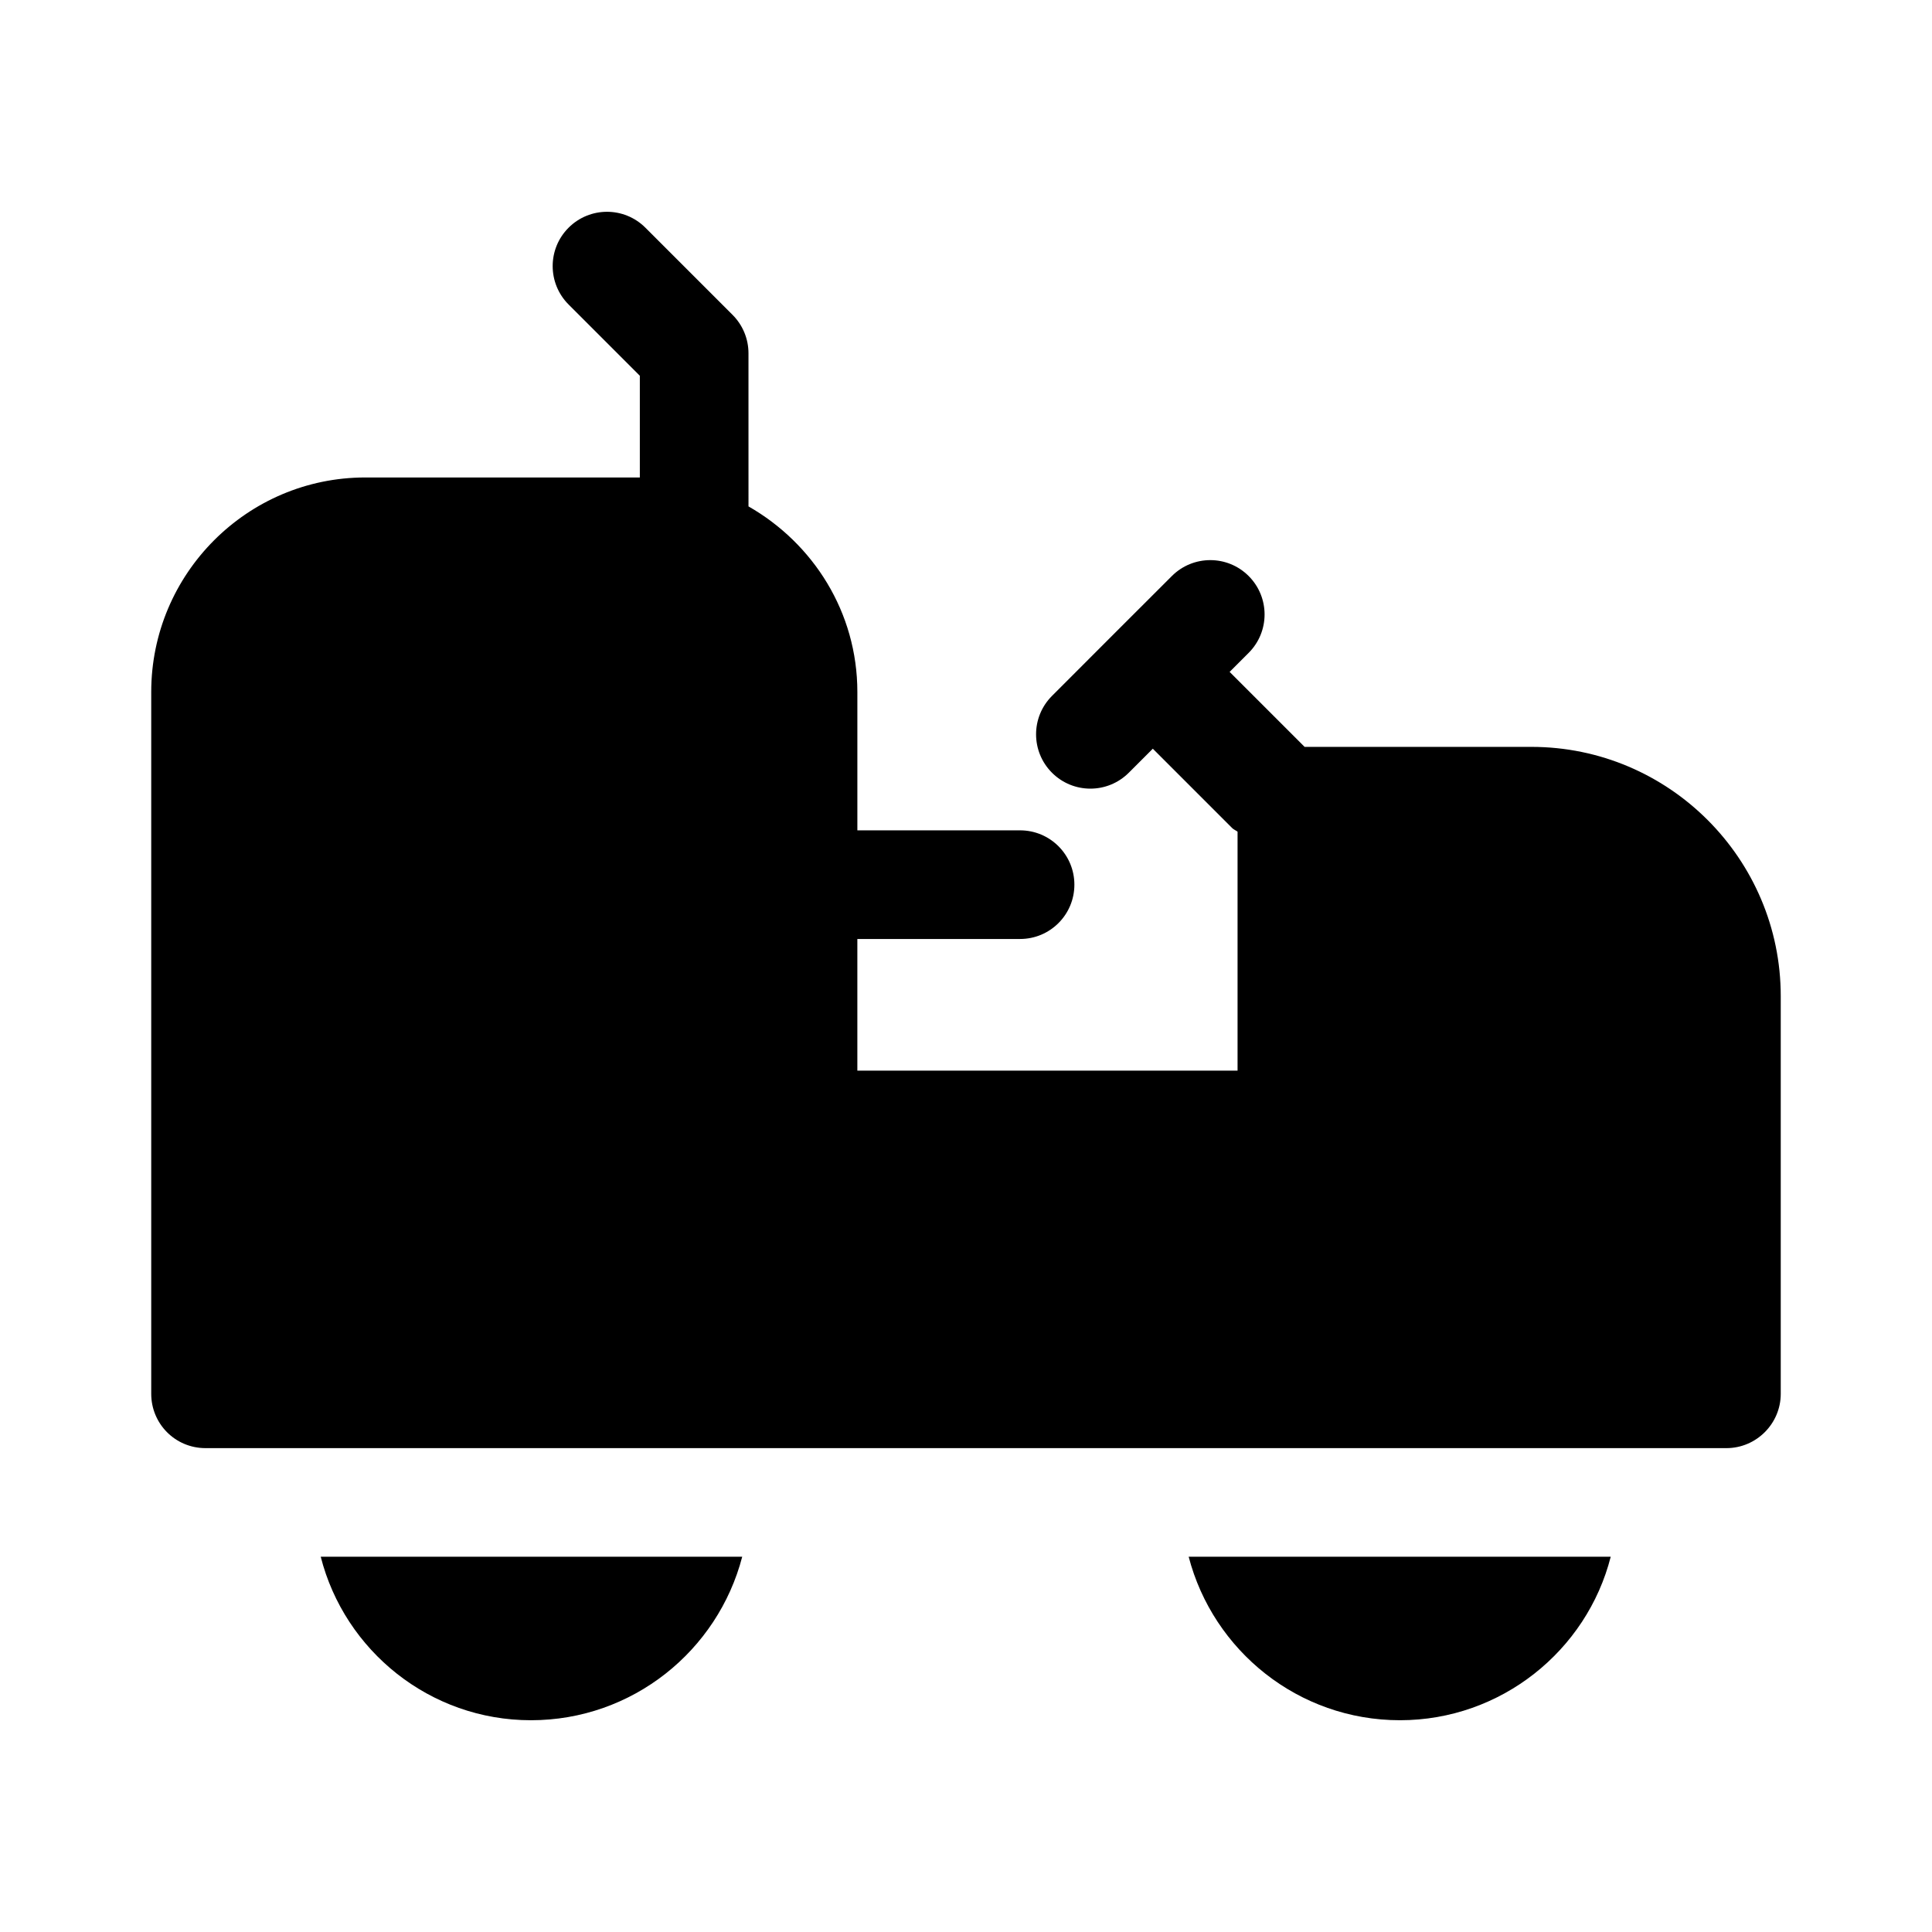
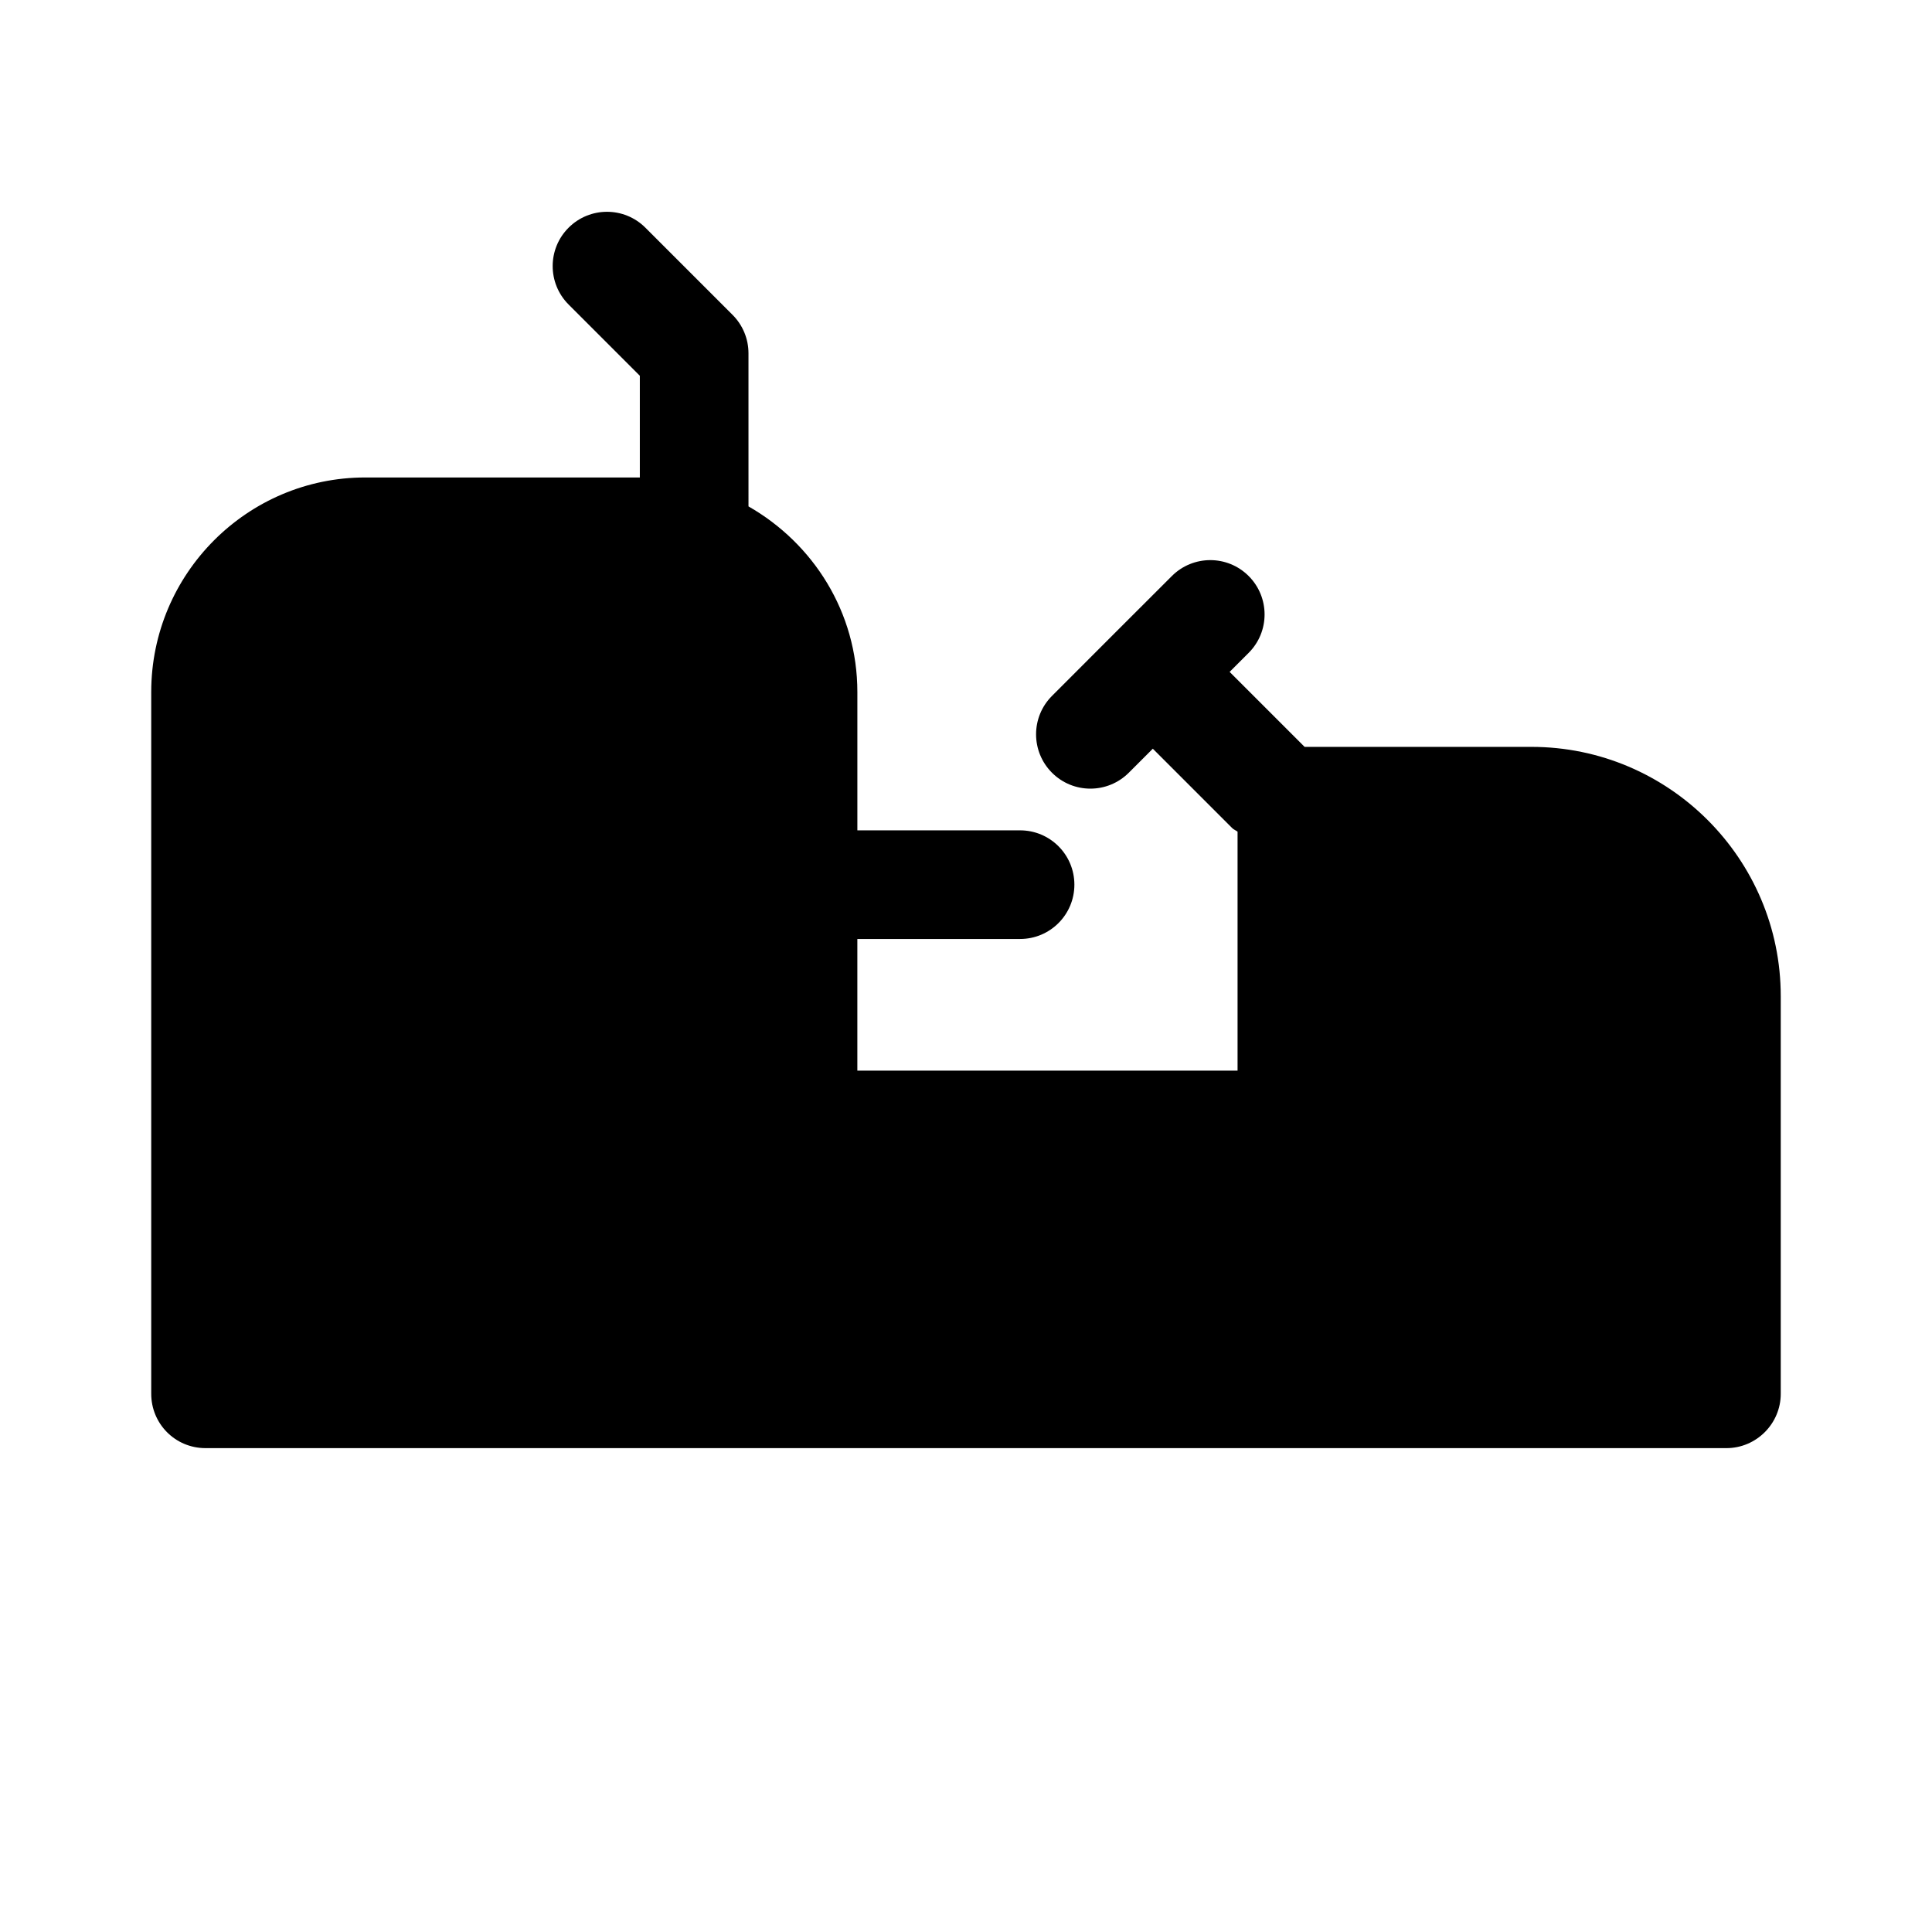
<svg xmlns="http://www.w3.org/2000/svg" fill="#000000" width="800px" height="800px" version="1.1" viewBox="144 144 512 512">
  <g>
-     <path d="m284.7 599.88c26.918 0 49.516-18.422 55.996-43.328h-111.7c6.336 24.902 28.934 43.328 55.707 43.328z" />
-     <path d="m570.86 556.55h-111.85c6.481 24.902 29.078 43.328 55.996 43.328 26.773 0 49.516-18.426 55.852-43.328z" />
+     <path d="m570.86 556.55h-111.85z" />
    <path d="m549.84 341.93h-60.105l-19.871-19.871 5.047-5.047c5.621-5.621 5.621-14.73 0-20.355-5.621-5.625-14.73-5.621-20.355 0l-14.859 14.844c-0.125 0.125-0.254 0.254-0.379 0.379l-16.531 16.547c-5.621 5.621-5.621 14.73 0 20.355 5.621 5.625 14.73 5.621 20.355 0l6.367-6.367 21.059 21.059c0.414 0.414 0.949 0.574 1.398 0.93v63.32h-100.76v-34.883h43.121c7.957 0 14.395-6.438 14.395-14.395 0-7.957-6.438-14.395-14.395-14.395h-43.117v-36.656c0-21.145-11.703-39.395-28.852-49.191l-0.004-40.586c0-3.824-1.52-7.477-4.219-10.176l-23.098-23.098c-5.621-5.621-14.73-5.621-20.355 0s-5.621 14.73 0 20.355l18.879 18.879v26.957h-72.77c-31.234 0-56.715 25.477-56.715 56.859v185.98c0 7.914 6.332 14.395 14.395 14.395h403.05c7.918 0 14.395-6.481 14.395-14.395v-105.37c0.004-36.422-29.652-66.074-66.07-66.074z" />
  </g>
</svg>